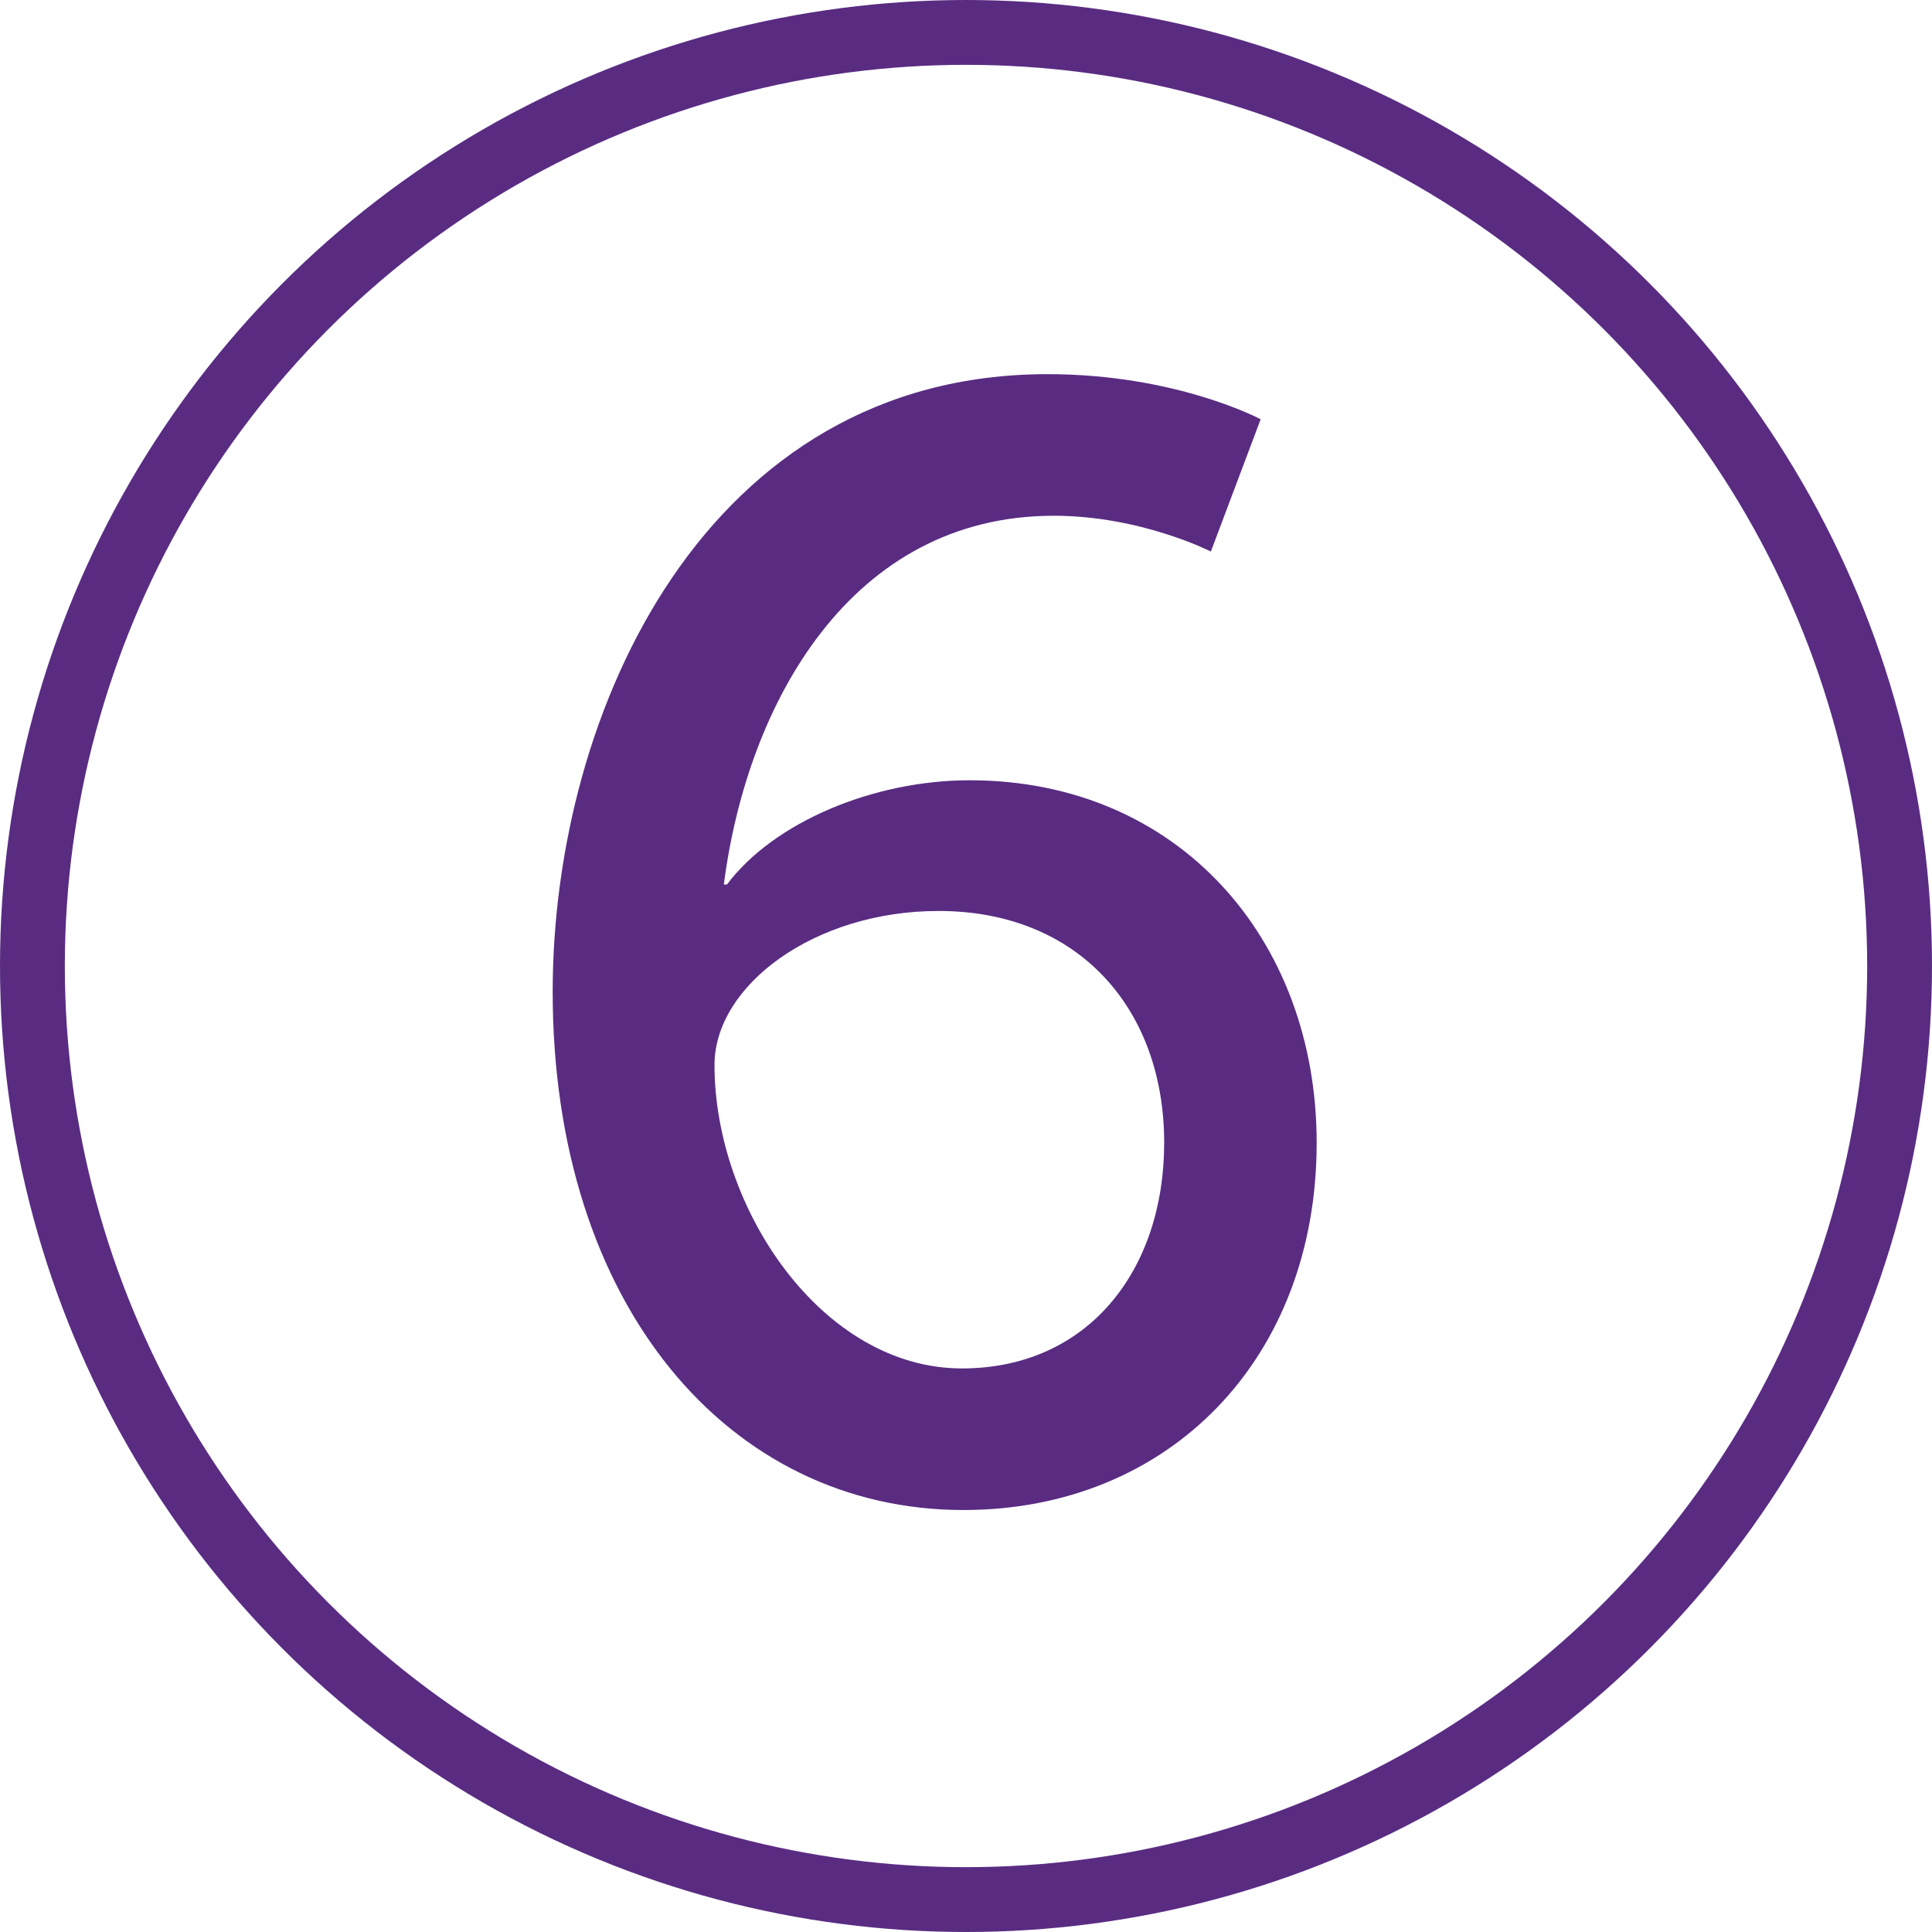
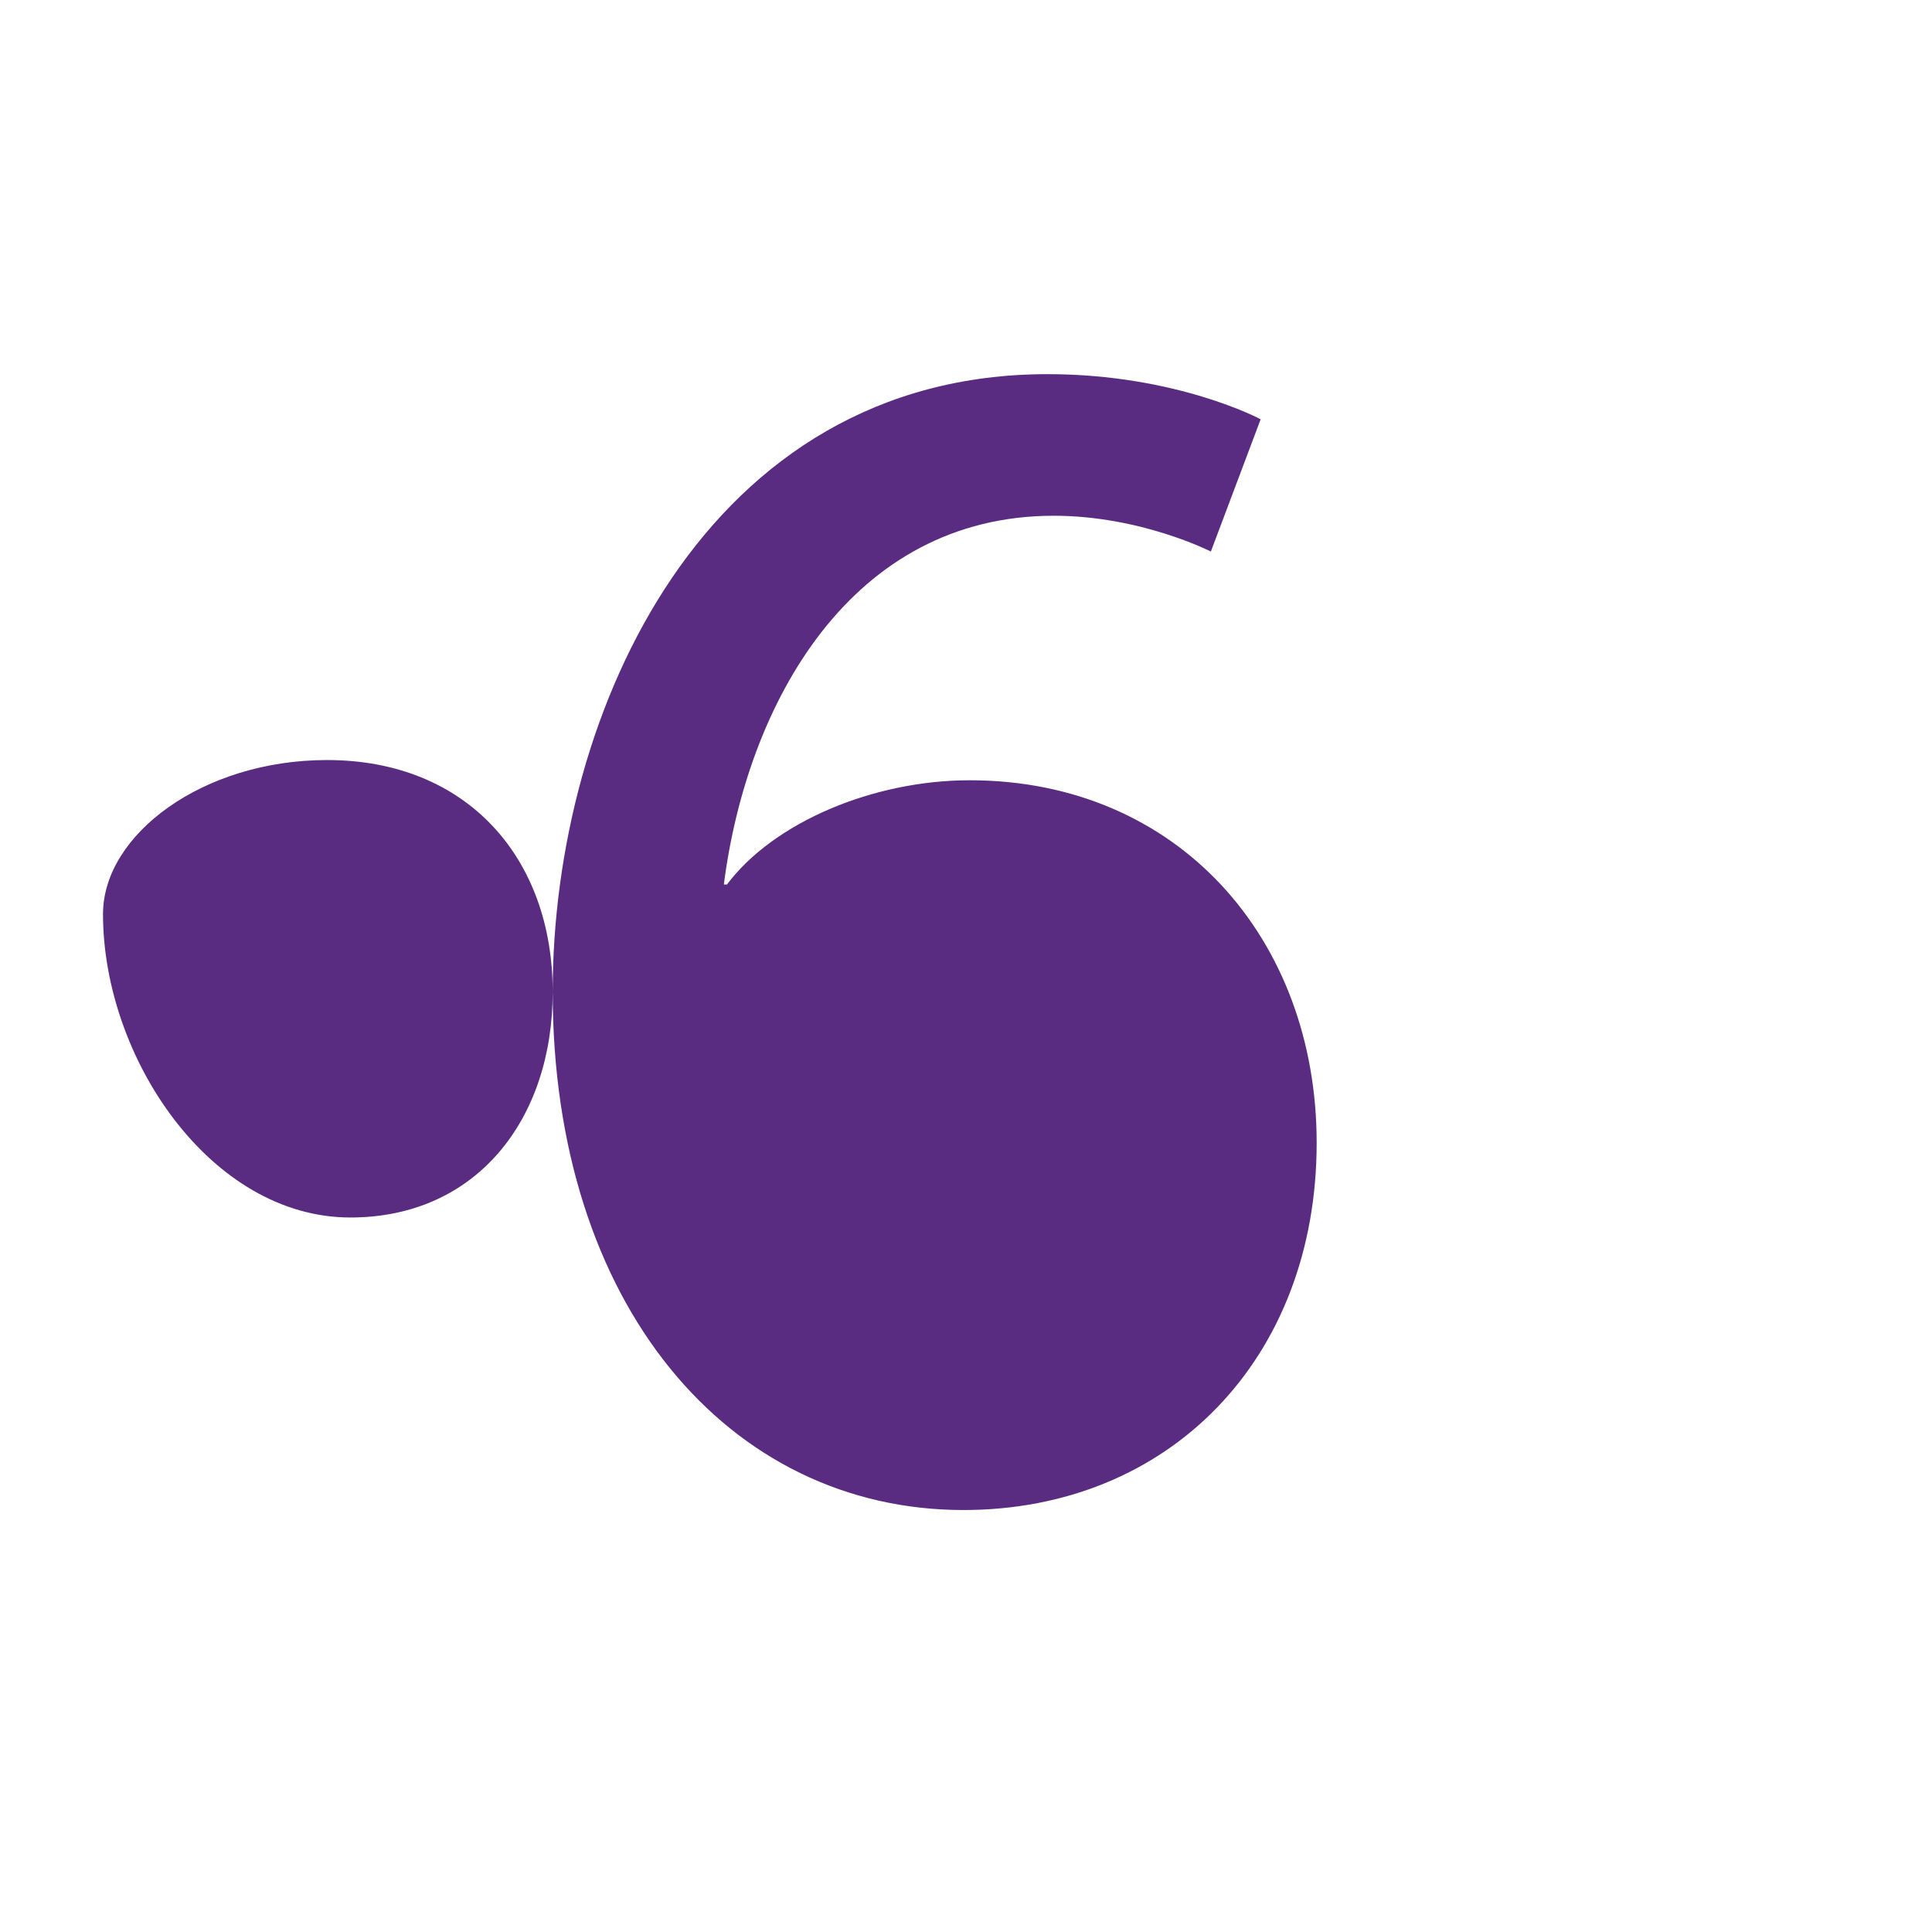
<svg xmlns="http://www.w3.org/2000/svg" id="Layer_2" data-name="Layer 2" viewBox="0 0 745 745">
  <defs>
    <style>      .cls-1 {        fill: none;        stroke: #592c82;        stroke-linecap: round;        stroke-linejoin: round;        stroke-width: 25px;      }      .cls-2 {        fill: #592c82;        stroke-width: 0px;      }    </style>
  </defs>
  <g id="Graphic_Element" data-name="Graphic Element">
    <g>
-       <circle class="cls-1" cx="372.5" cy="372.5" r="360" />
-       <path class="cls-2" d="m213.12,382.48c0-108.6,59.4-238.2,190.8-238.2,49.8,0,82.2,17.4,82.2,17.4l-19.2,51s-27-13.8-60.6-13.8c-78,0-118.2,72-127.2,142.2h1.2c18-24,56.4-40.2,93.6-40.2,80.4,0,133.8,61.2,133.8,139.8,0,83.4-57,141.6-136.2,141.6-90.6,0-158.4-79.2-158.4-199.8Zm235.8,58.2c0-51.6-33-89.4-87-89.4-48,0-86.4,28.8-86.4,59.4,0,55.2,41.4,117,95.4,117,48.6,0,78-37.8,78-87Z" />
+       <path class="cls-2" d="m213.12,382.48c0-108.6,59.4-238.2,190.8-238.2,49.8,0,82.2,17.4,82.2,17.4l-19.2,51s-27-13.8-60.6-13.8c-78,0-118.2,72-127.2,142.2h1.2c18-24,56.4-40.2,93.6-40.2,80.4,0,133.8,61.2,133.8,139.8,0,83.4-57,141.6-136.2,141.6-90.6,0-158.4-79.2-158.4-199.8Zc0-51.6-33-89.4-87-89.4-48,0-86.4,28.8-86.4,59.4,0,55.2,41.4,117,95.4,117,48.6,0,78-37.8,78-87Z" />
    </g>
  </g>
</svg>